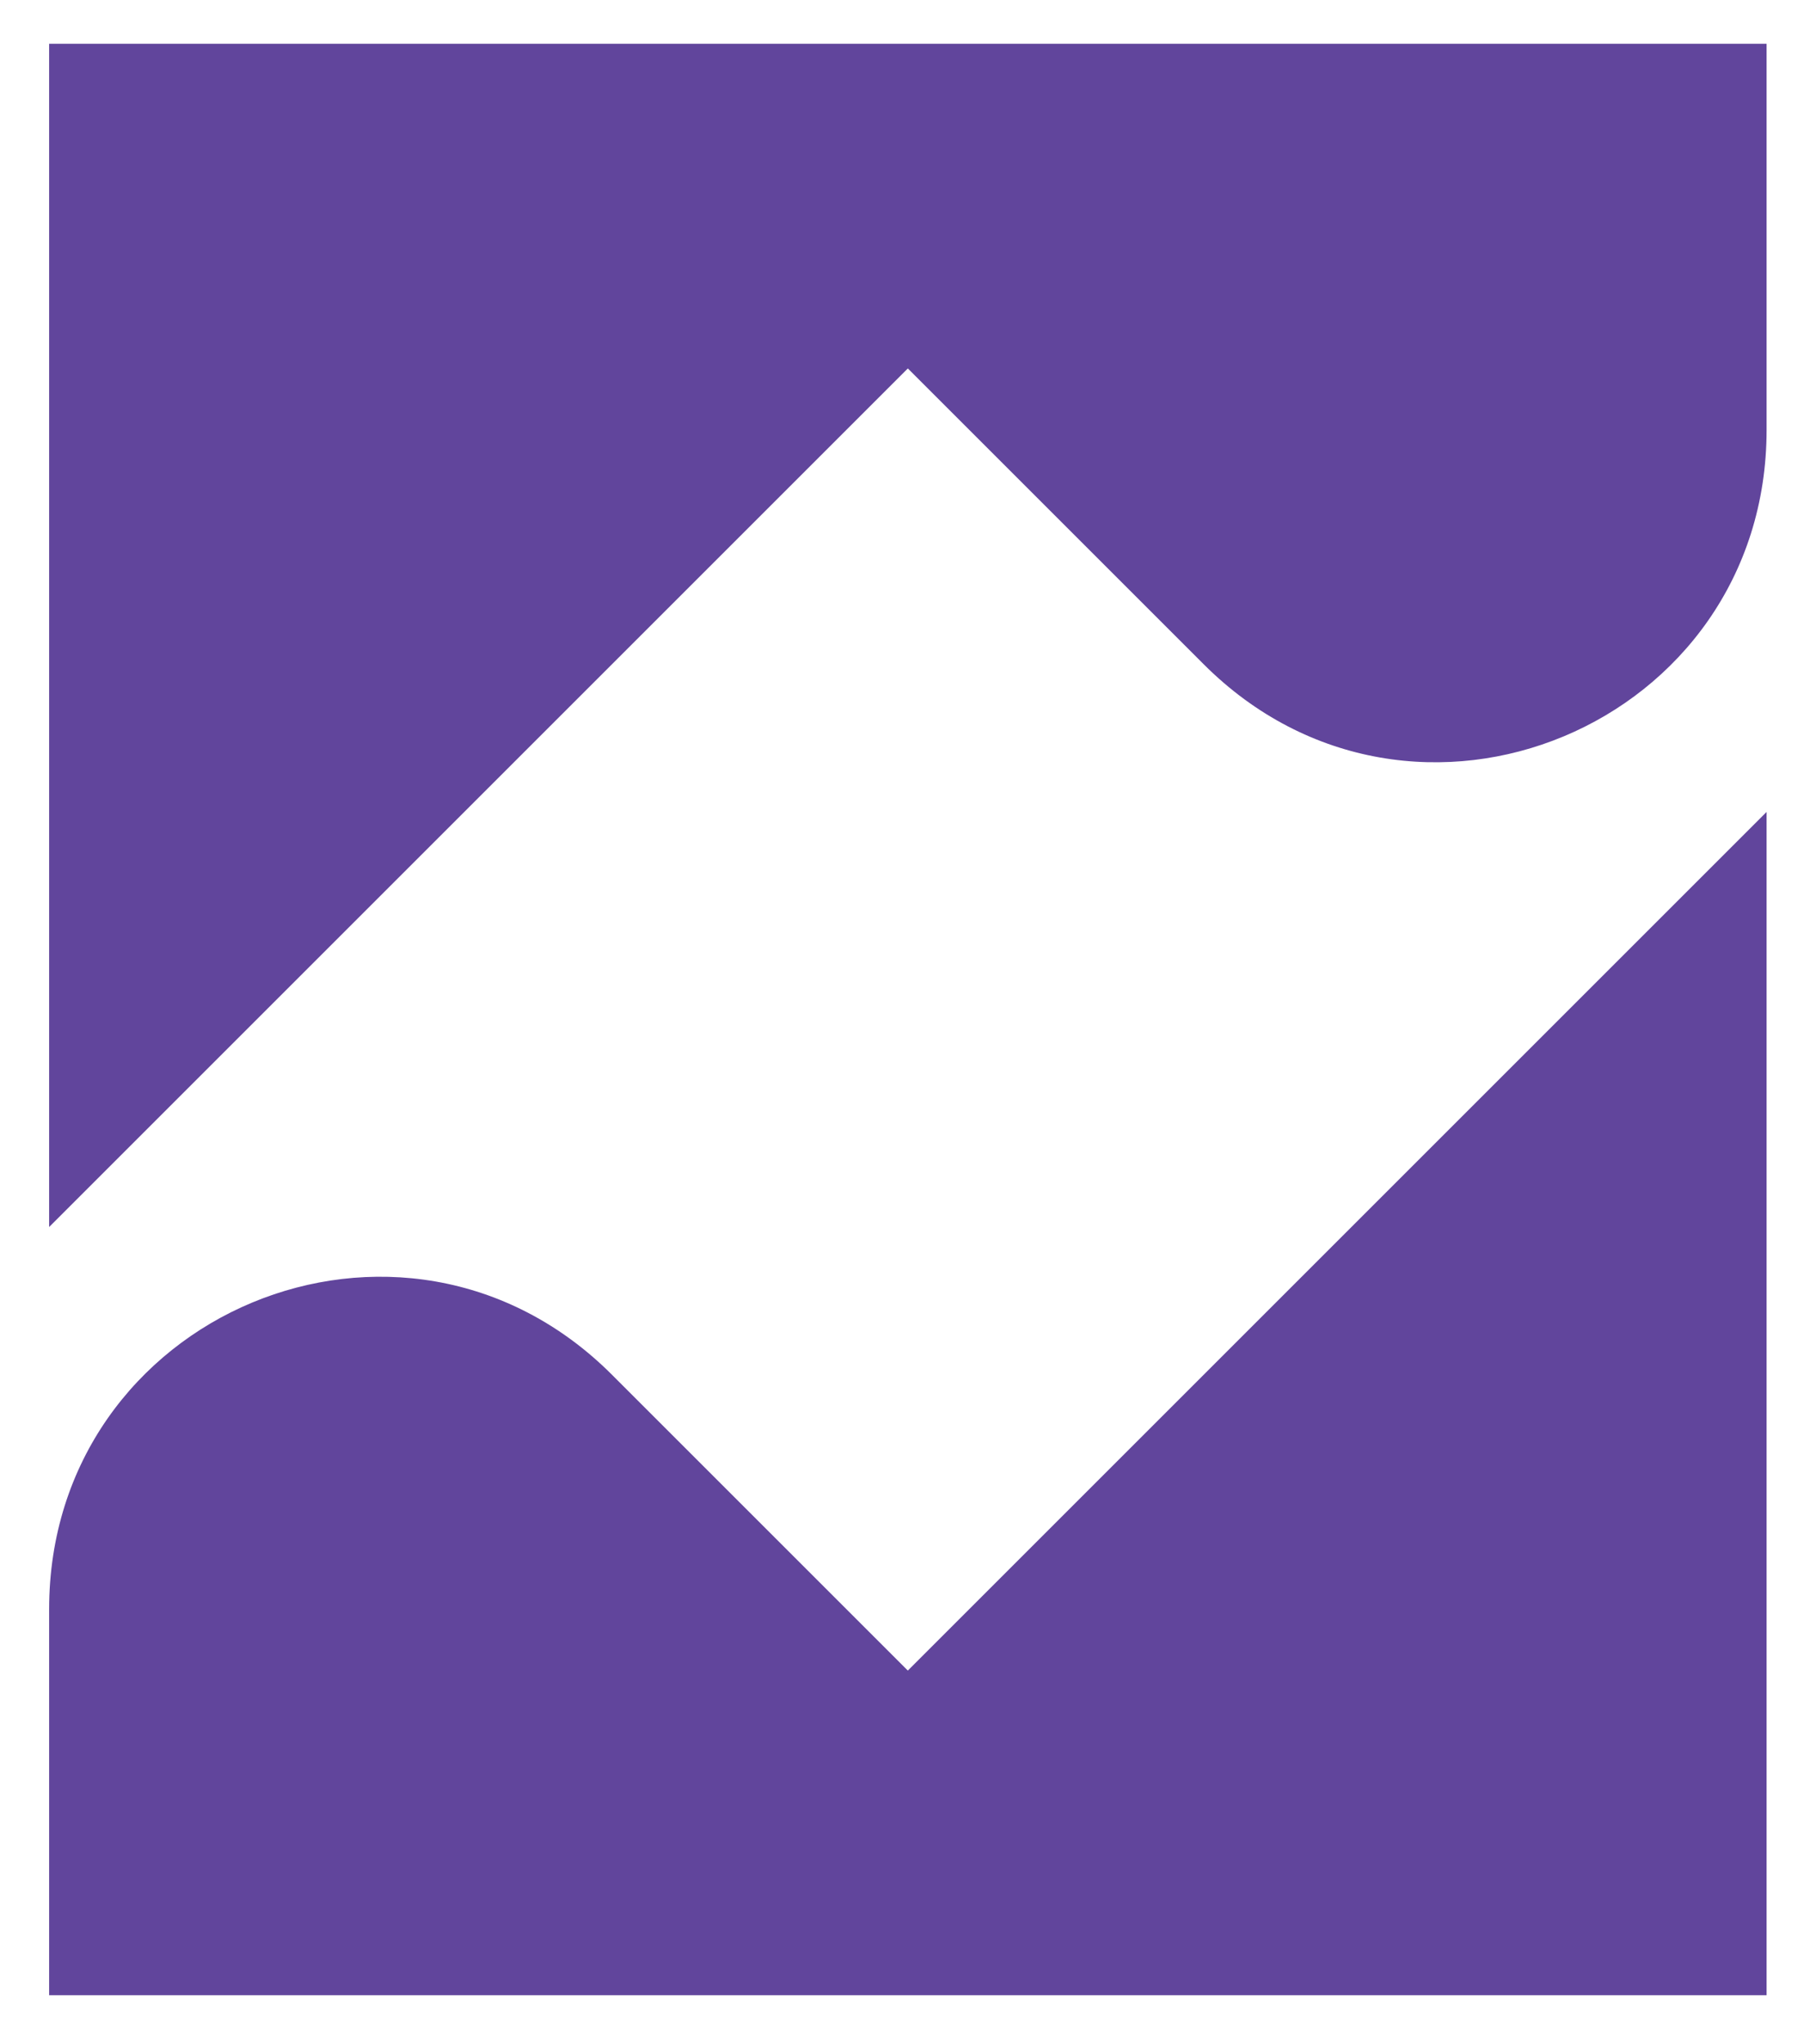
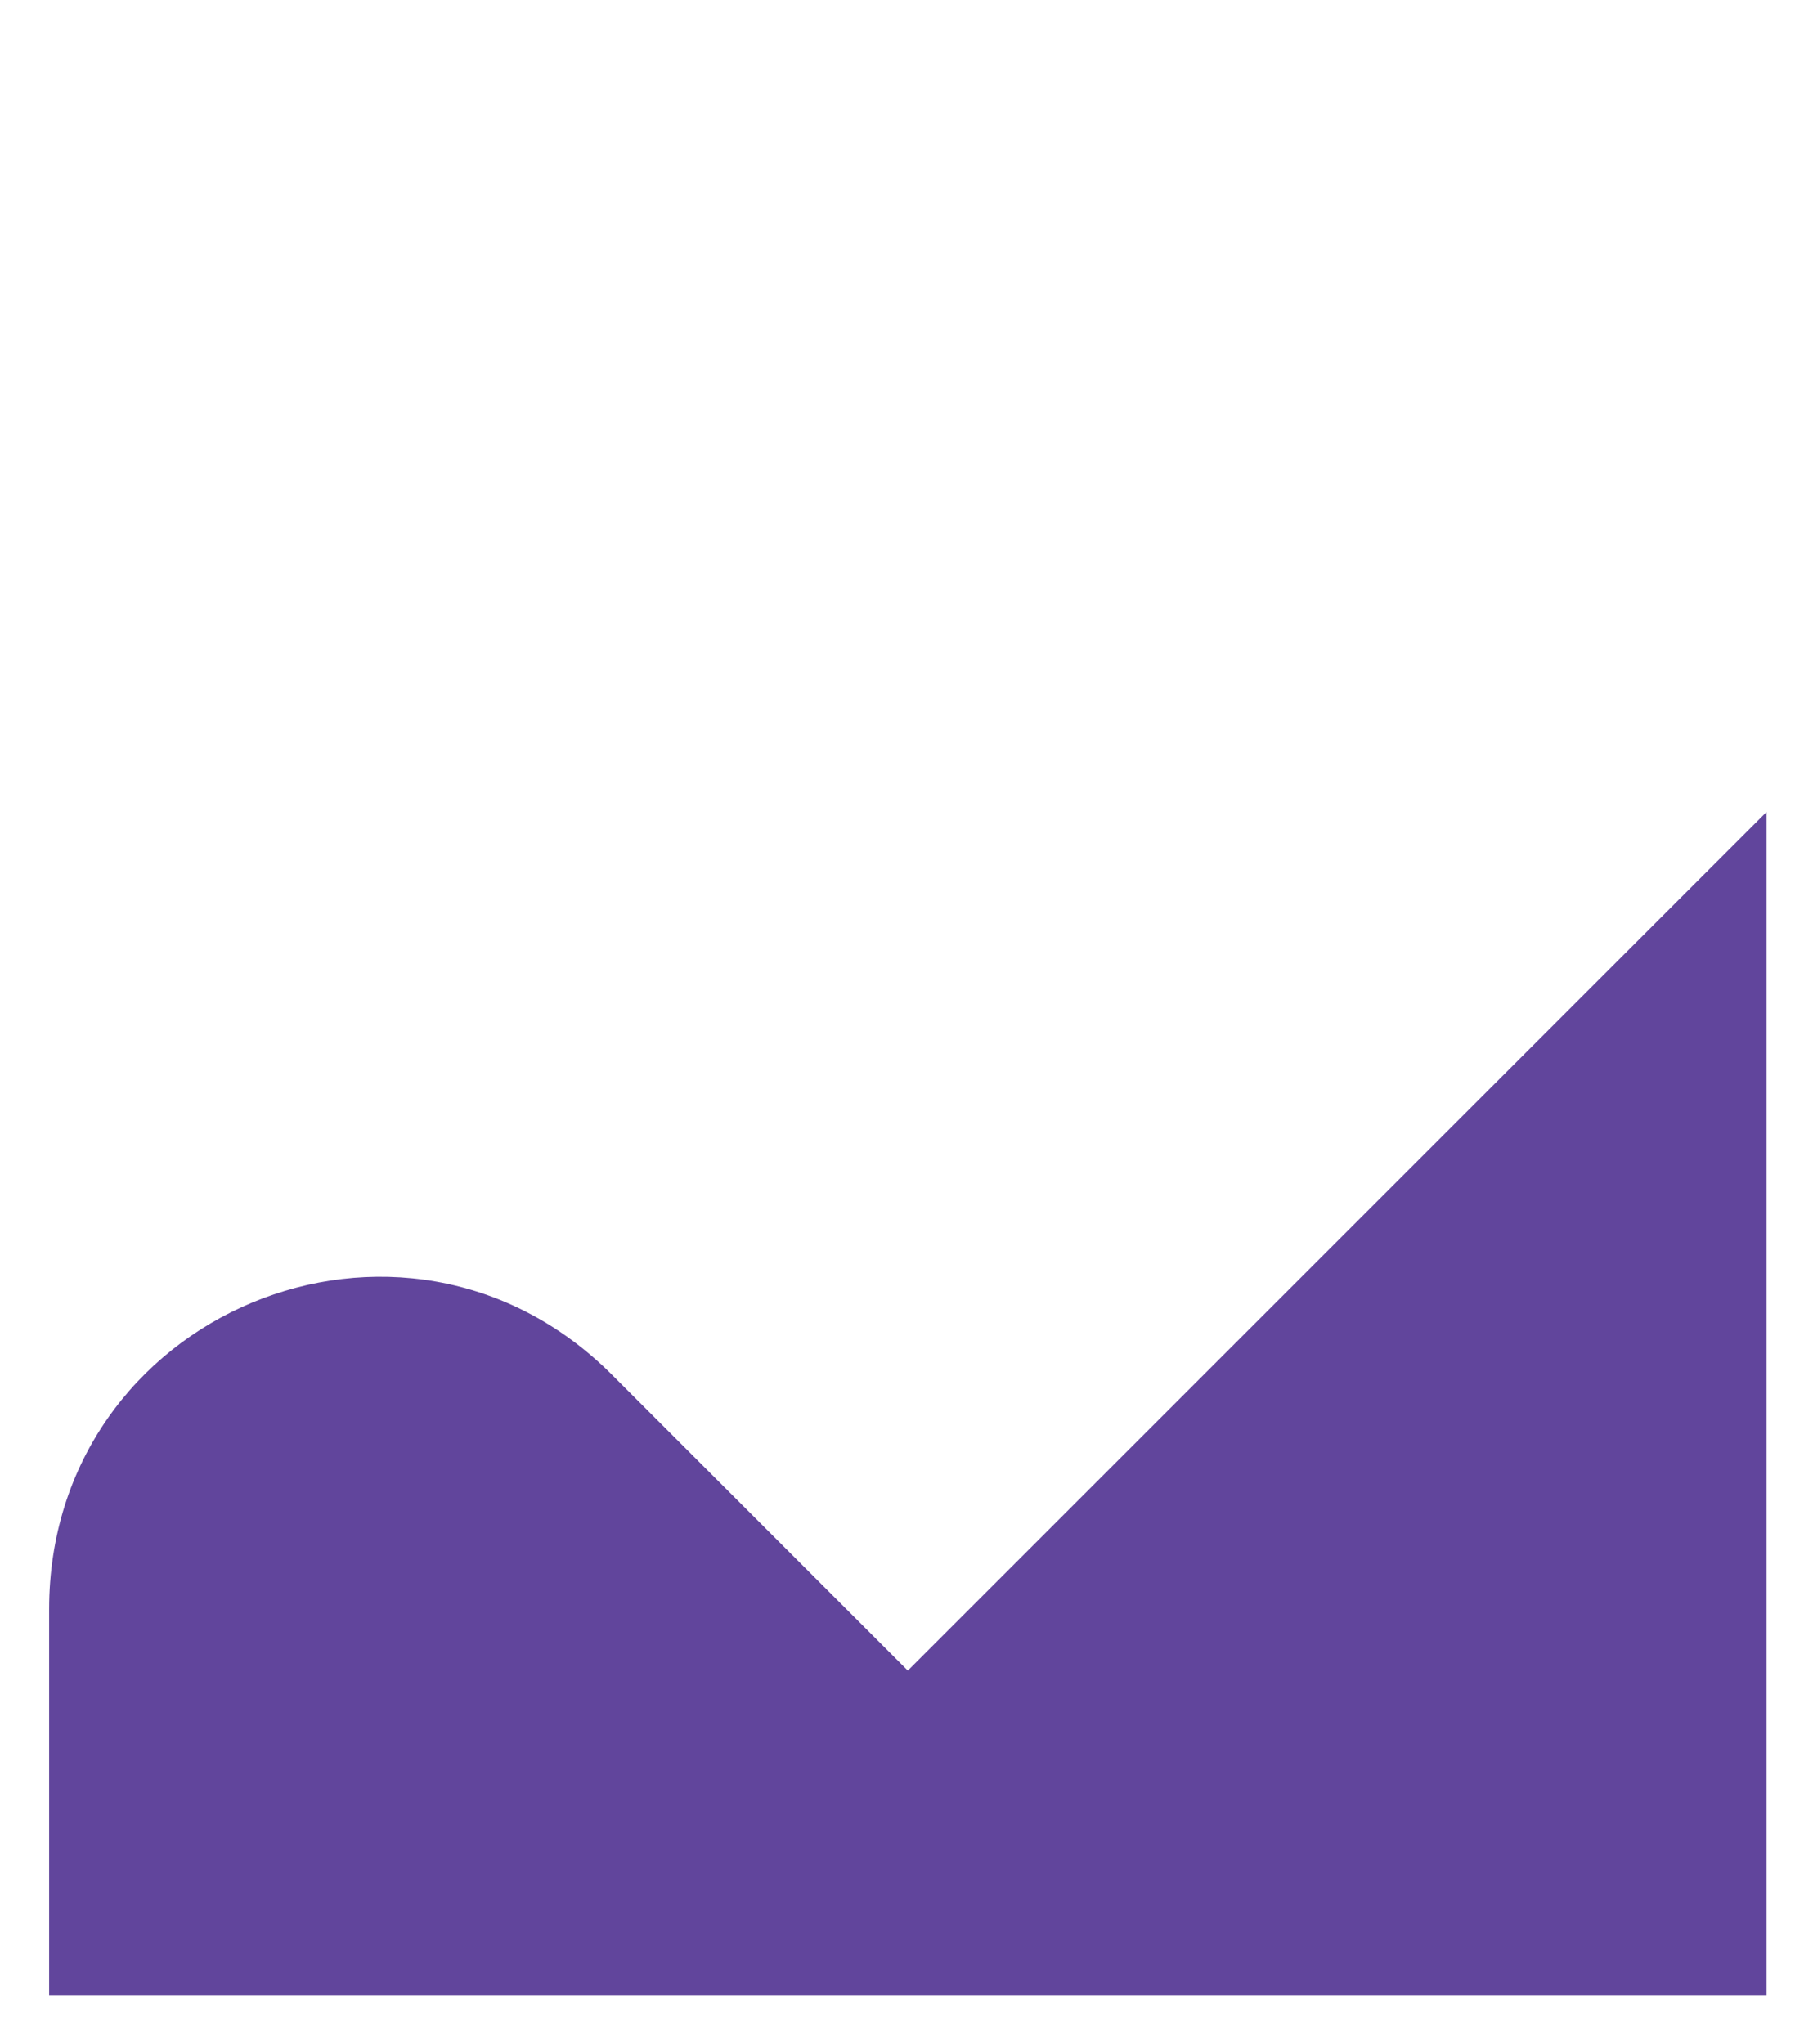
<svg xmlns="http://www.w3.org/2000/svg" width="30" height="34" viewBox="0 0 30 34" fill="none">
  <path d="M15.097 27.785L10.177 22.865C6.697 19.385 0.817 21.845 0.817 26.765V33.185H29.378V13.504L15.097 27.785Z" fill="#61459C" />
-   <path d="M15.097 6.128L20.017 11.048C23.497 14.528 29.378 12.068 29.378 7.148V0.728H0.817V20.408L15.097 6.128Z" fill="#61459C" />
</svg>